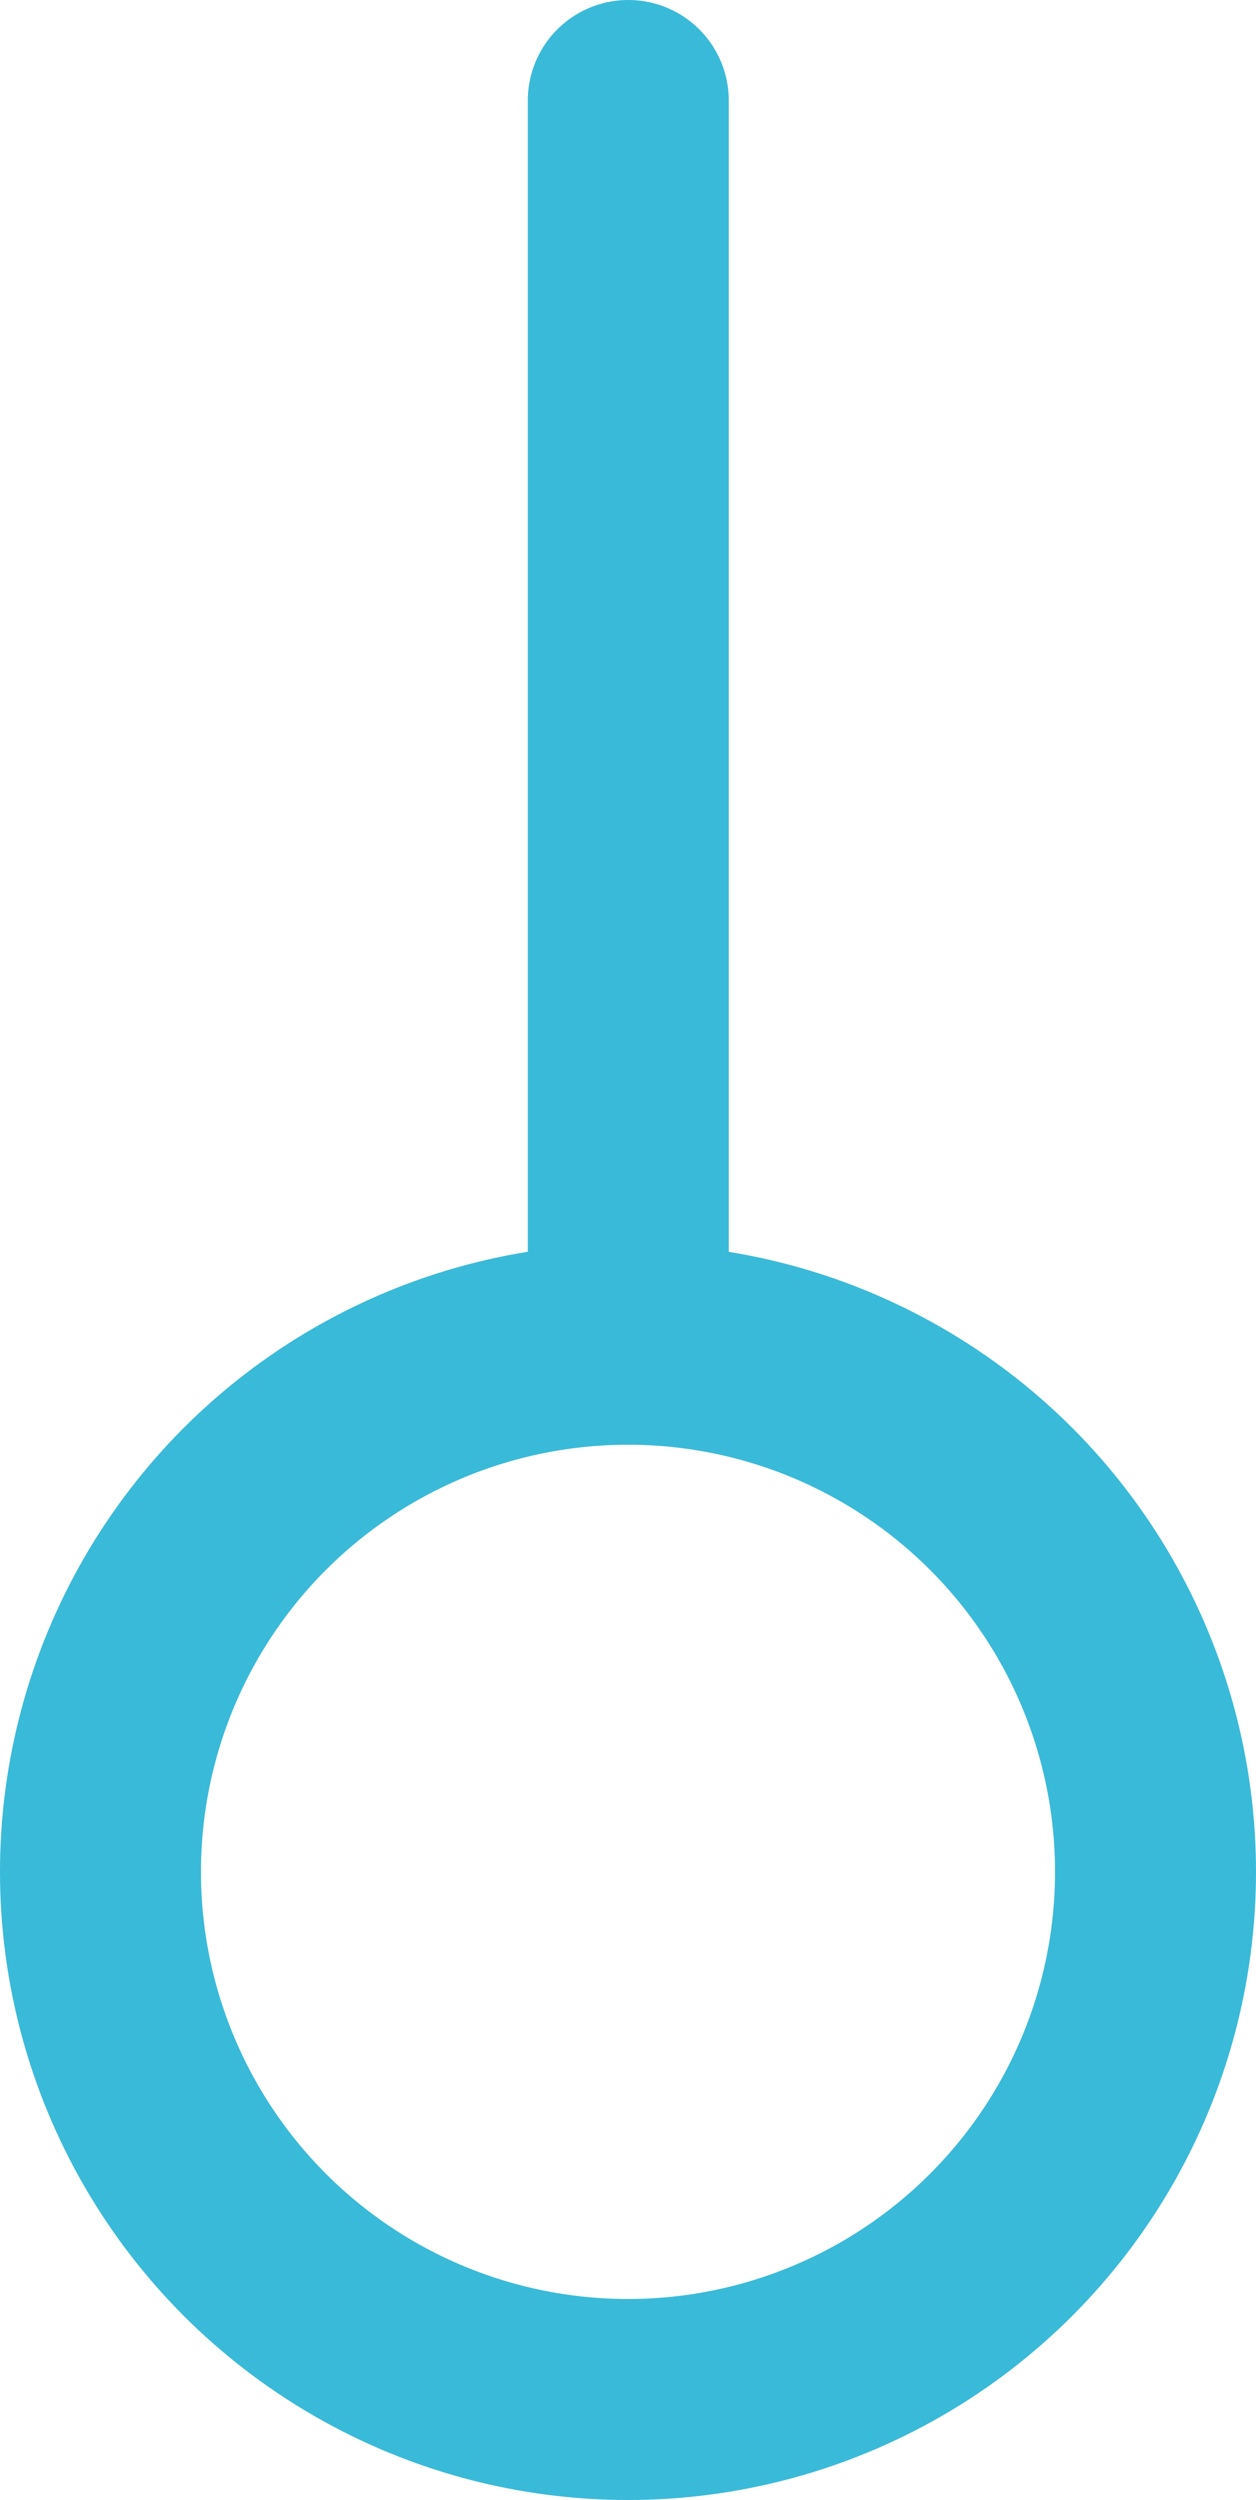
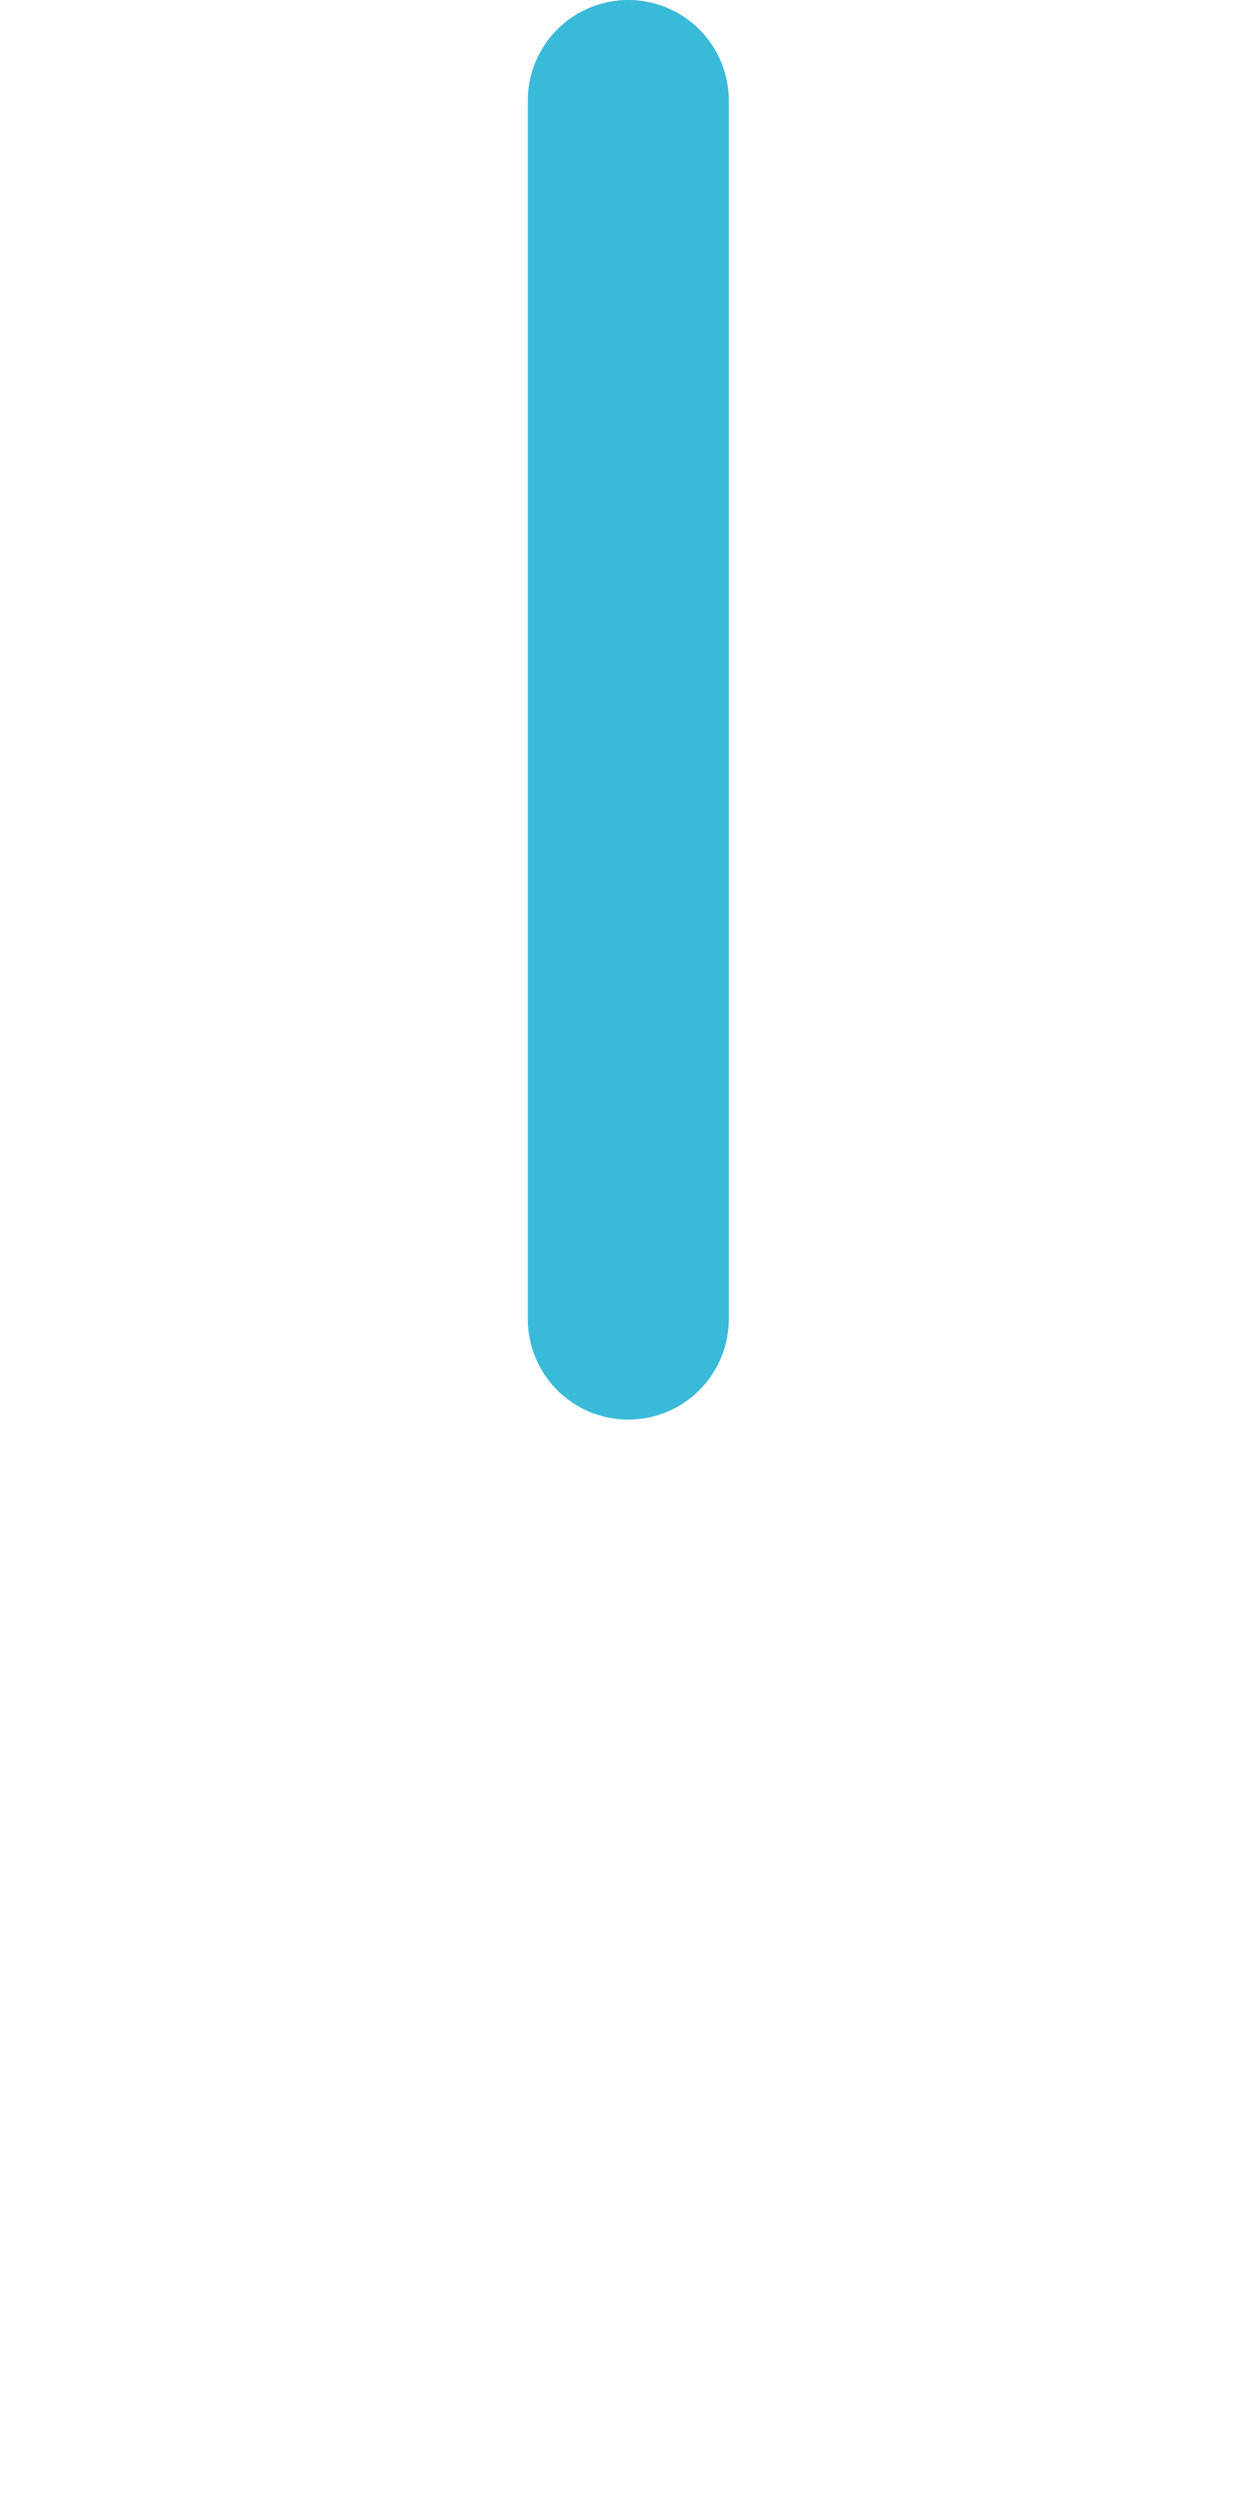
<svg xmlns="http://www.w3.org/2000/svg" width="100" height="199" viewBox="0 0 100 199" fill="none">
-   <circle cx="50" cy="149" r="42" stroke="#39BAD8" stroke-width="16" />
  <path d="M50.023 8L50.023 105" stroke="#39BAD8" stroke-width="16" stroke-linecap="round" />
</svg>